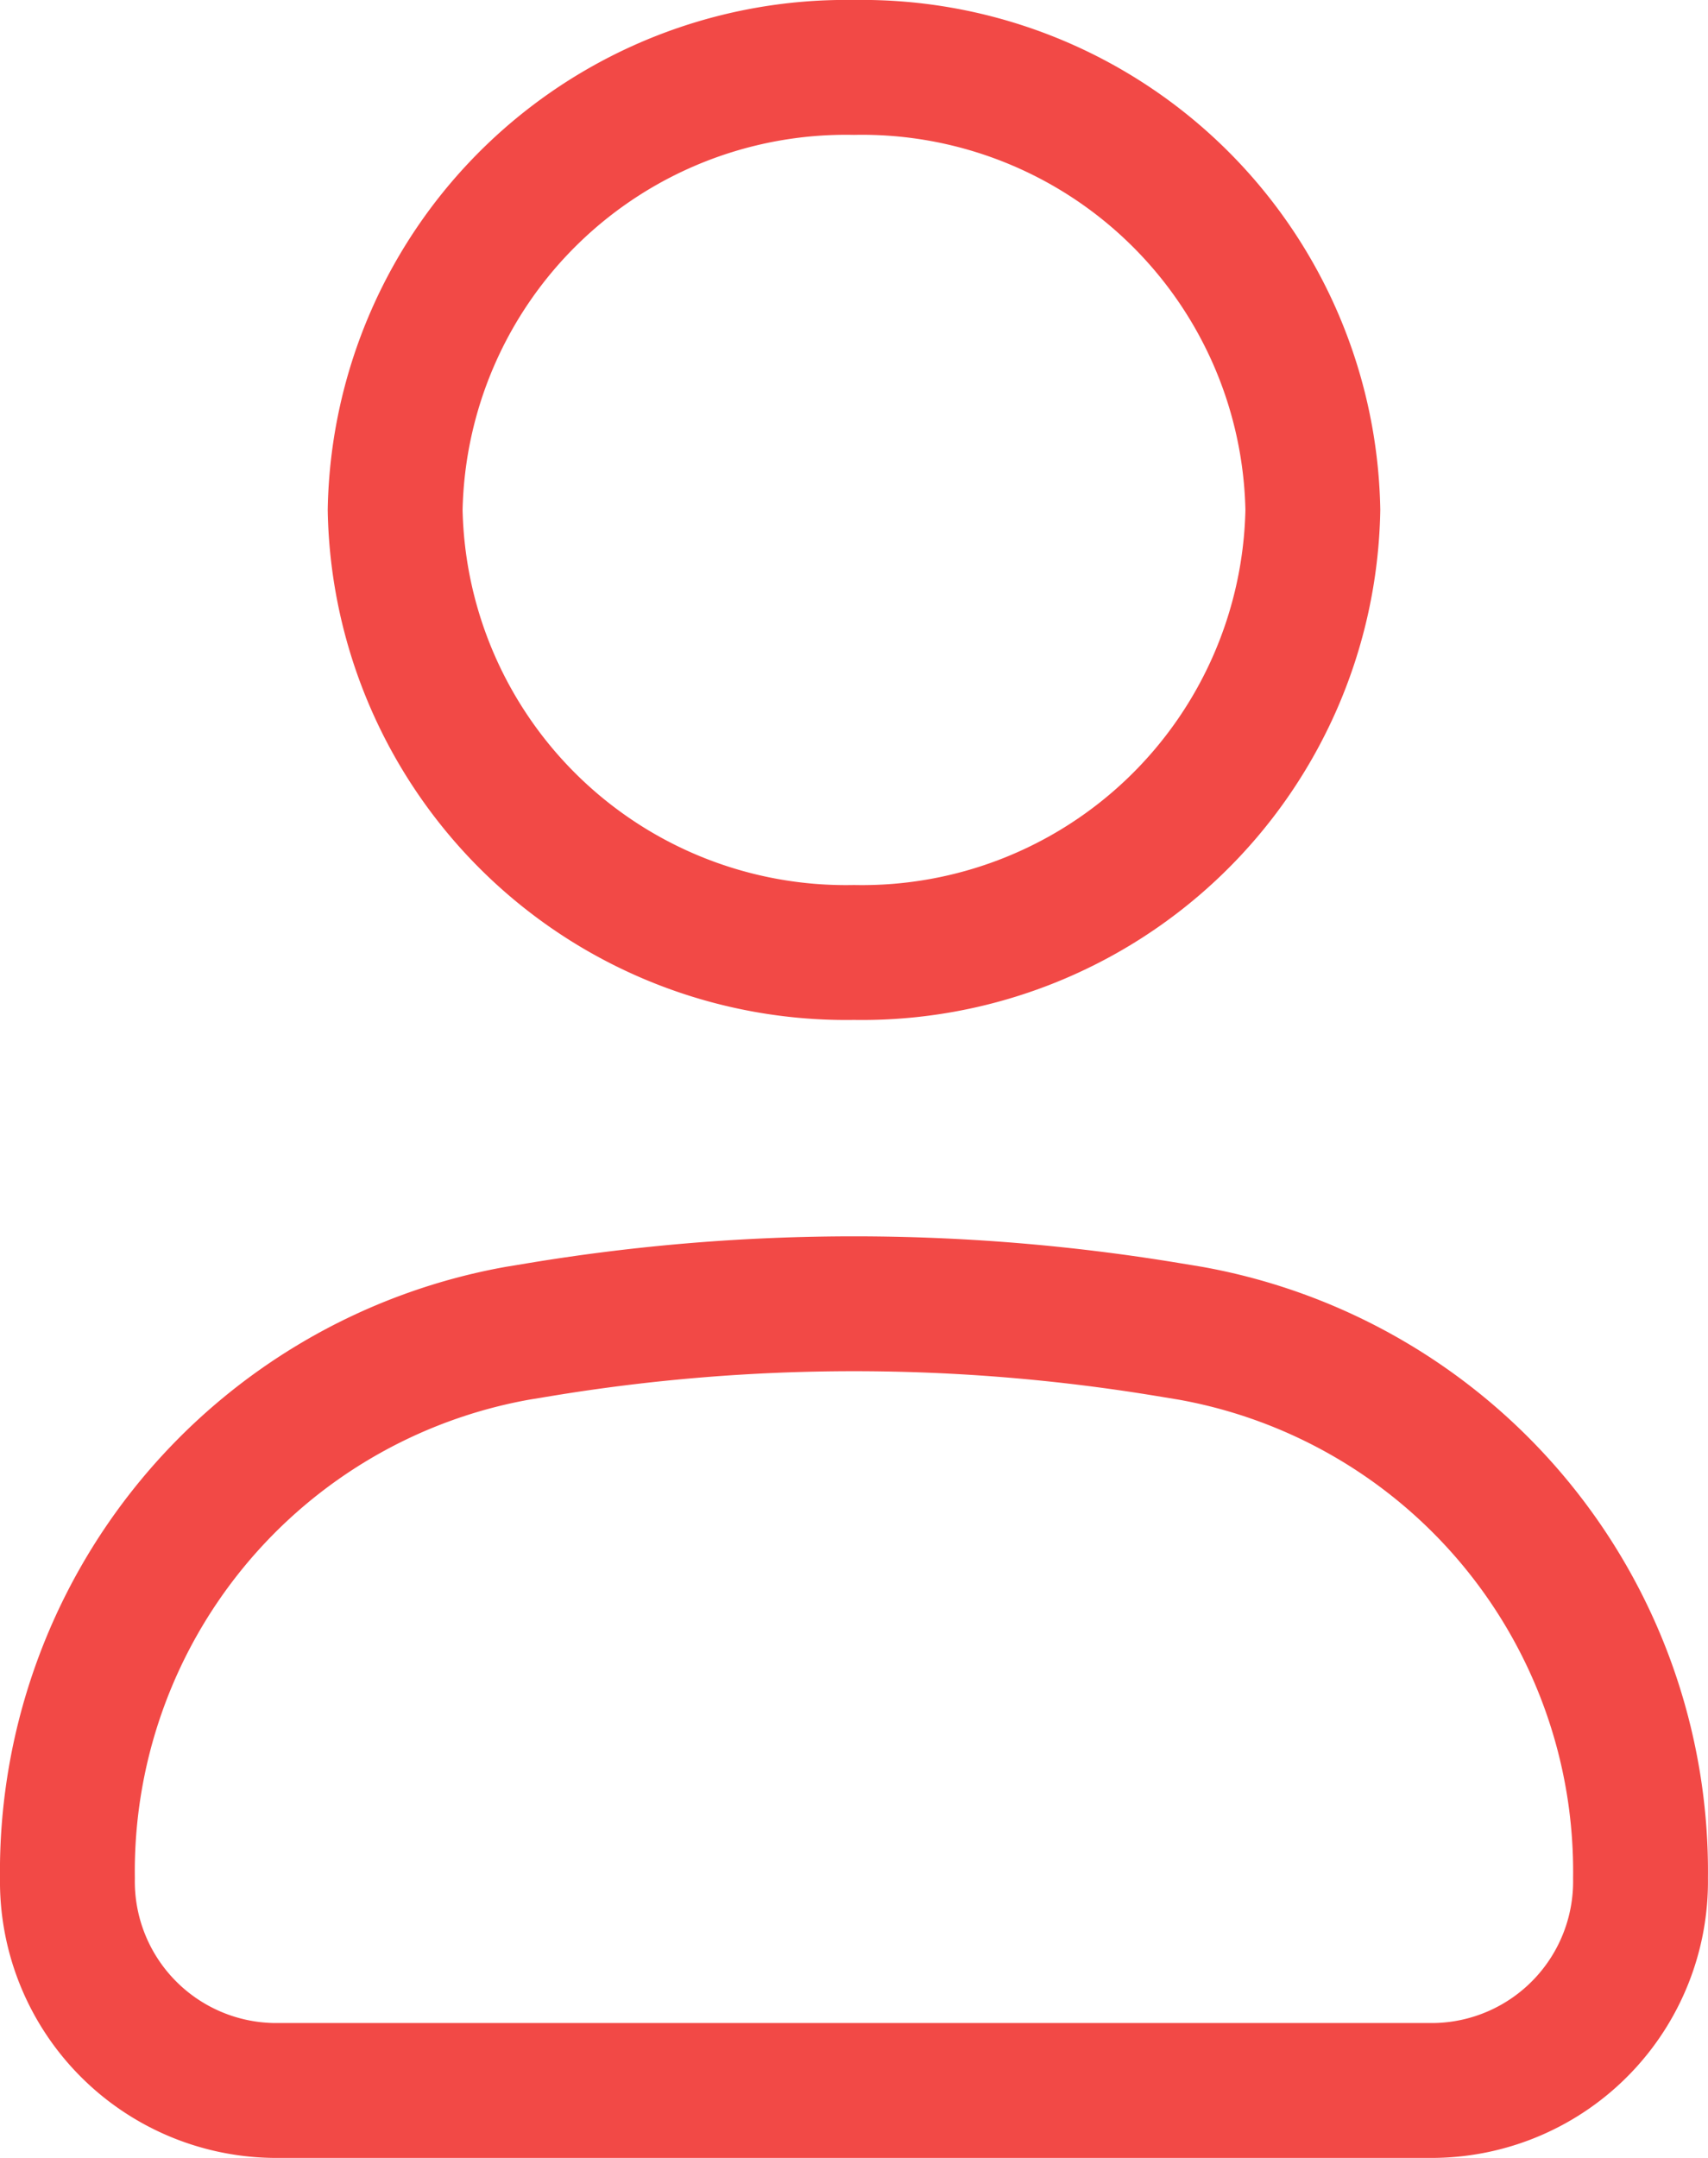
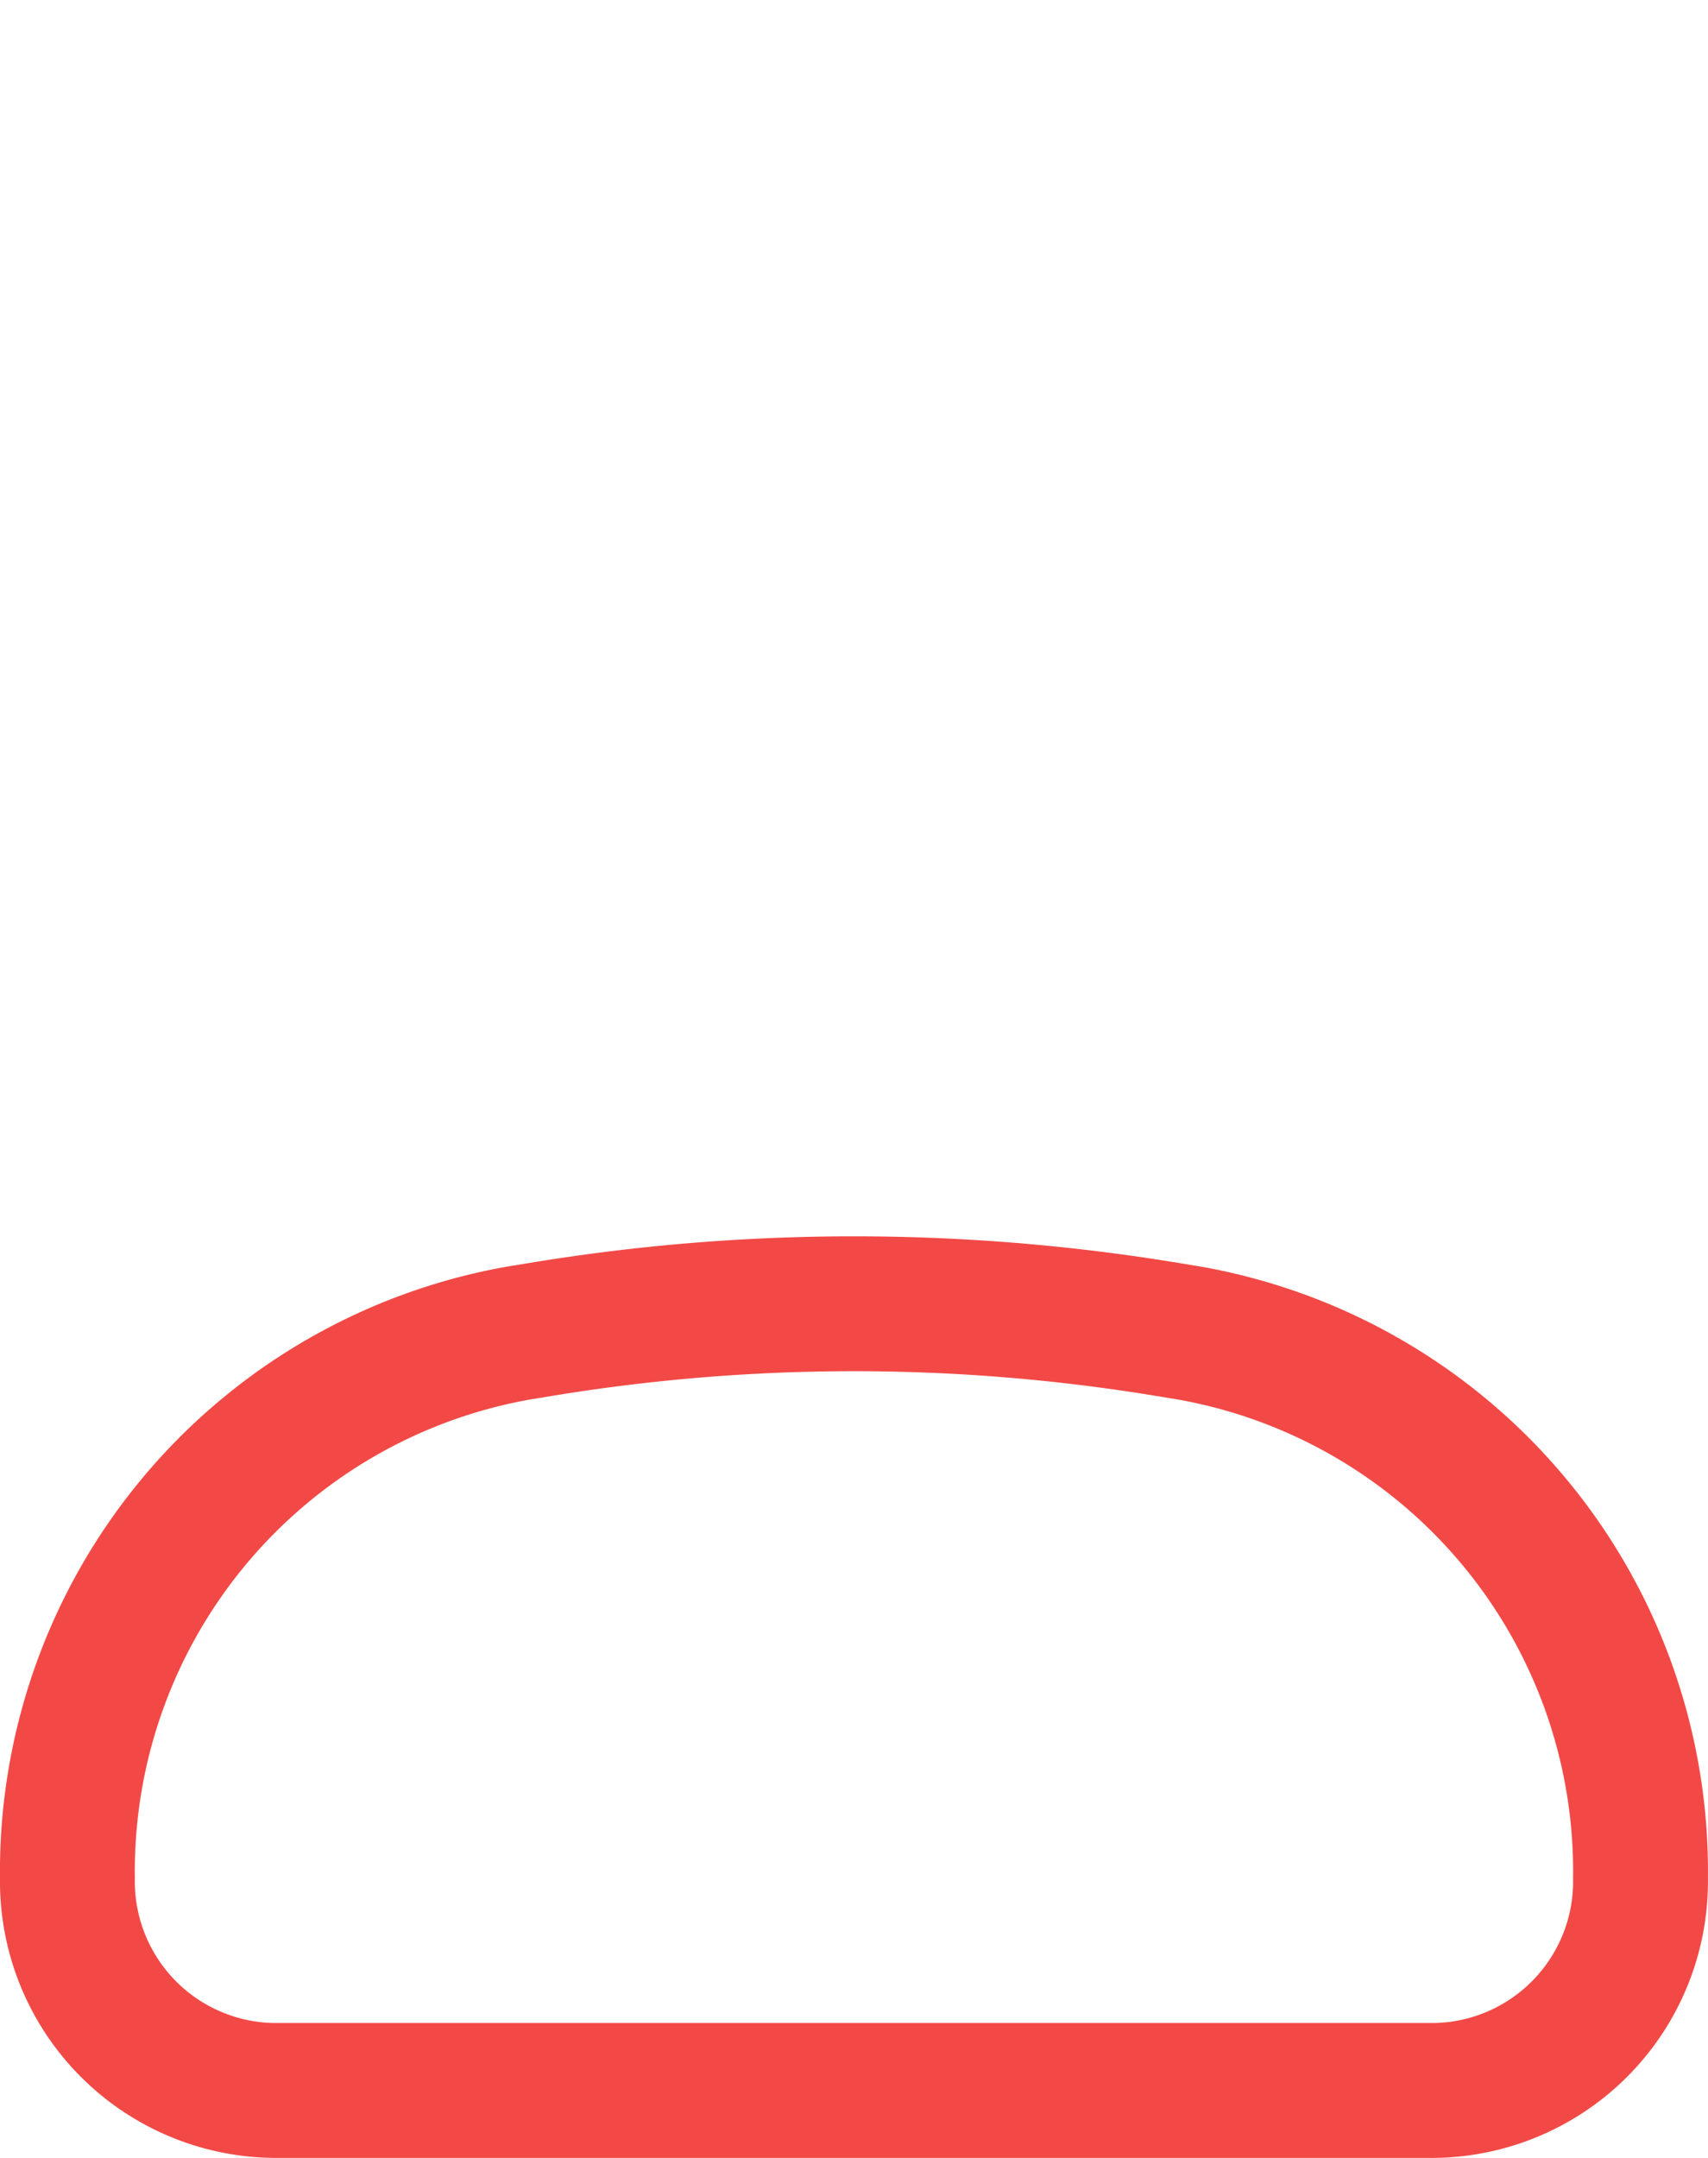
<svg xmlns="http://www.w3.org/2000/svg" id="Vector" width="25.333" height="32" viewBox="0 0 25.333 32">
  <path id="Path_22022" data-name="Path 22022" d="M1,20.519a8.108,8.108,0,0,1,6.673-8.081l.346-.057a28.557,28.557,0,0,1,9.294,0l.346.057a8.108,8.108,0,0,1,6.673,8.081,3.1,3.1,0,0,1-3.047,3.147H4.047A3.1,3.1,0,0,1,1,20.519Z" transform="translate(0 7.333)" fill="none" stroke="#f24946" stroke-width="2" />
-   <path id="Path_22023" data-name="Path 22023" d="M17.528,7.562a6.687,6.687,0,0,1-6.806,6.562A6.687,6.687,0,0,1,3.917,7.562,6.687,6.687,0,0,1,10.722,1,6.687,6.687,0,0,1,17.528,7.562Z" transform="translate(1.944 0)" fill="none" stroke="#f24946" stroke-width="2" />
</svg>